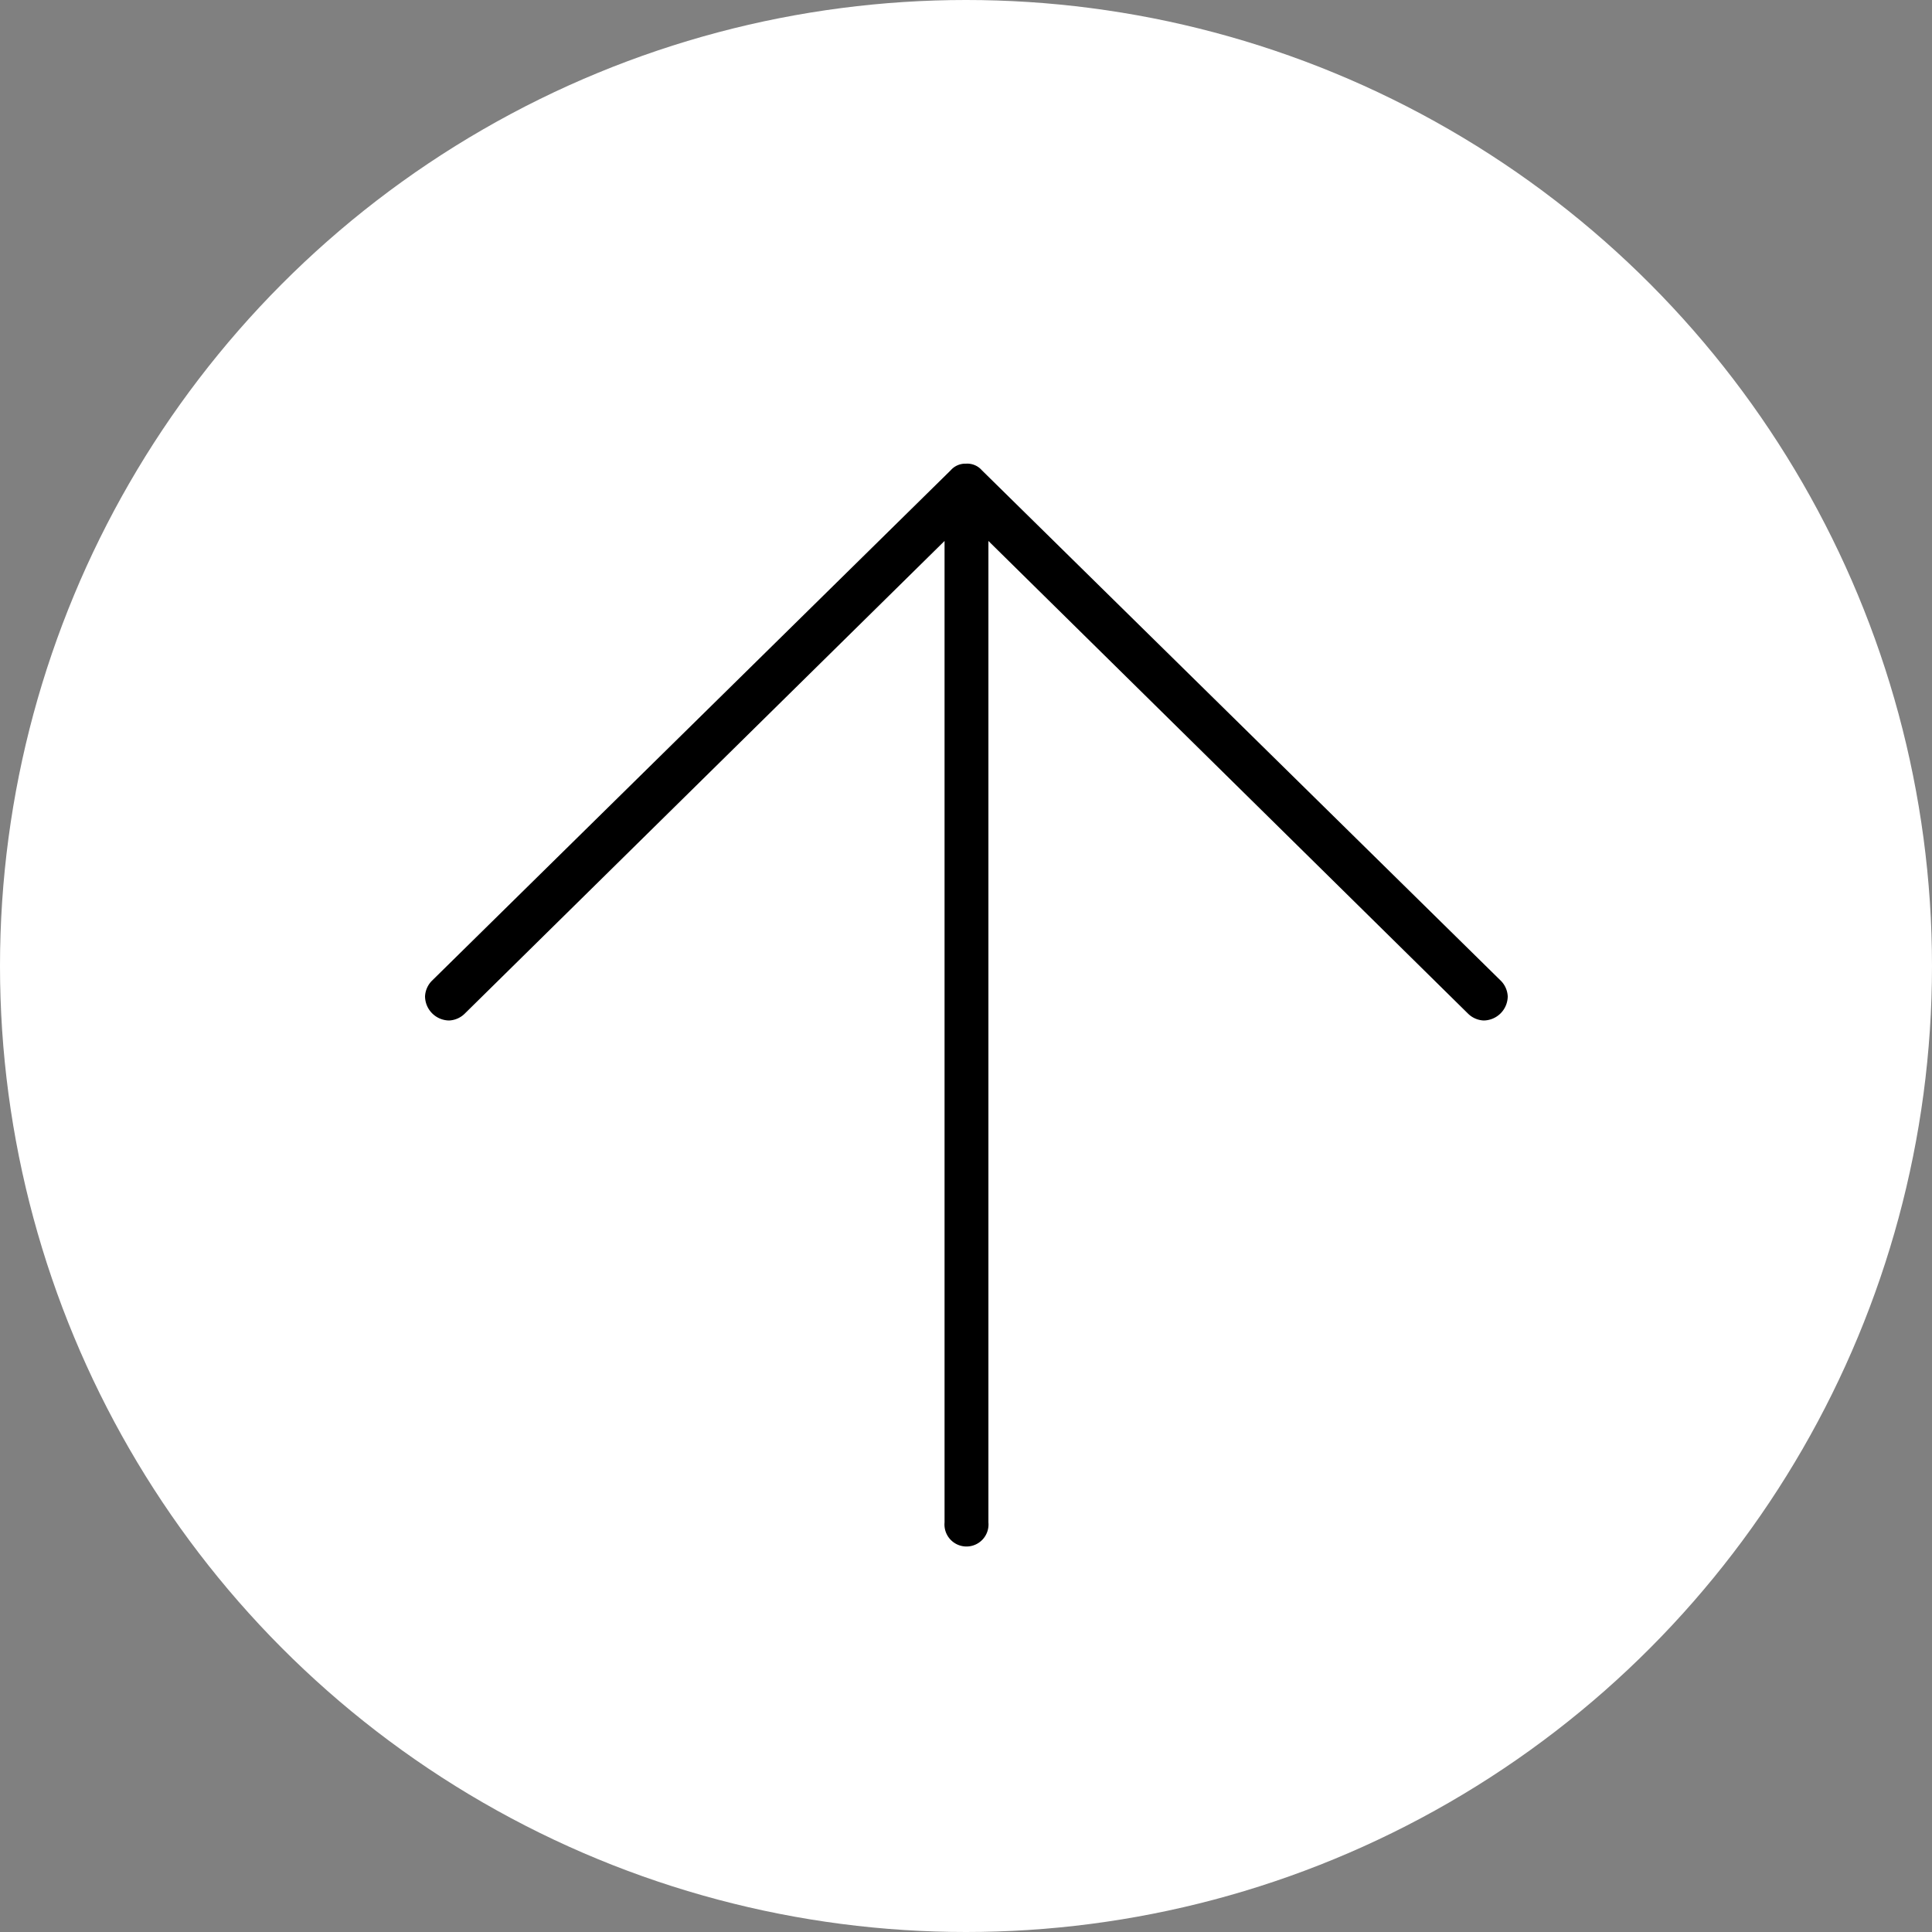
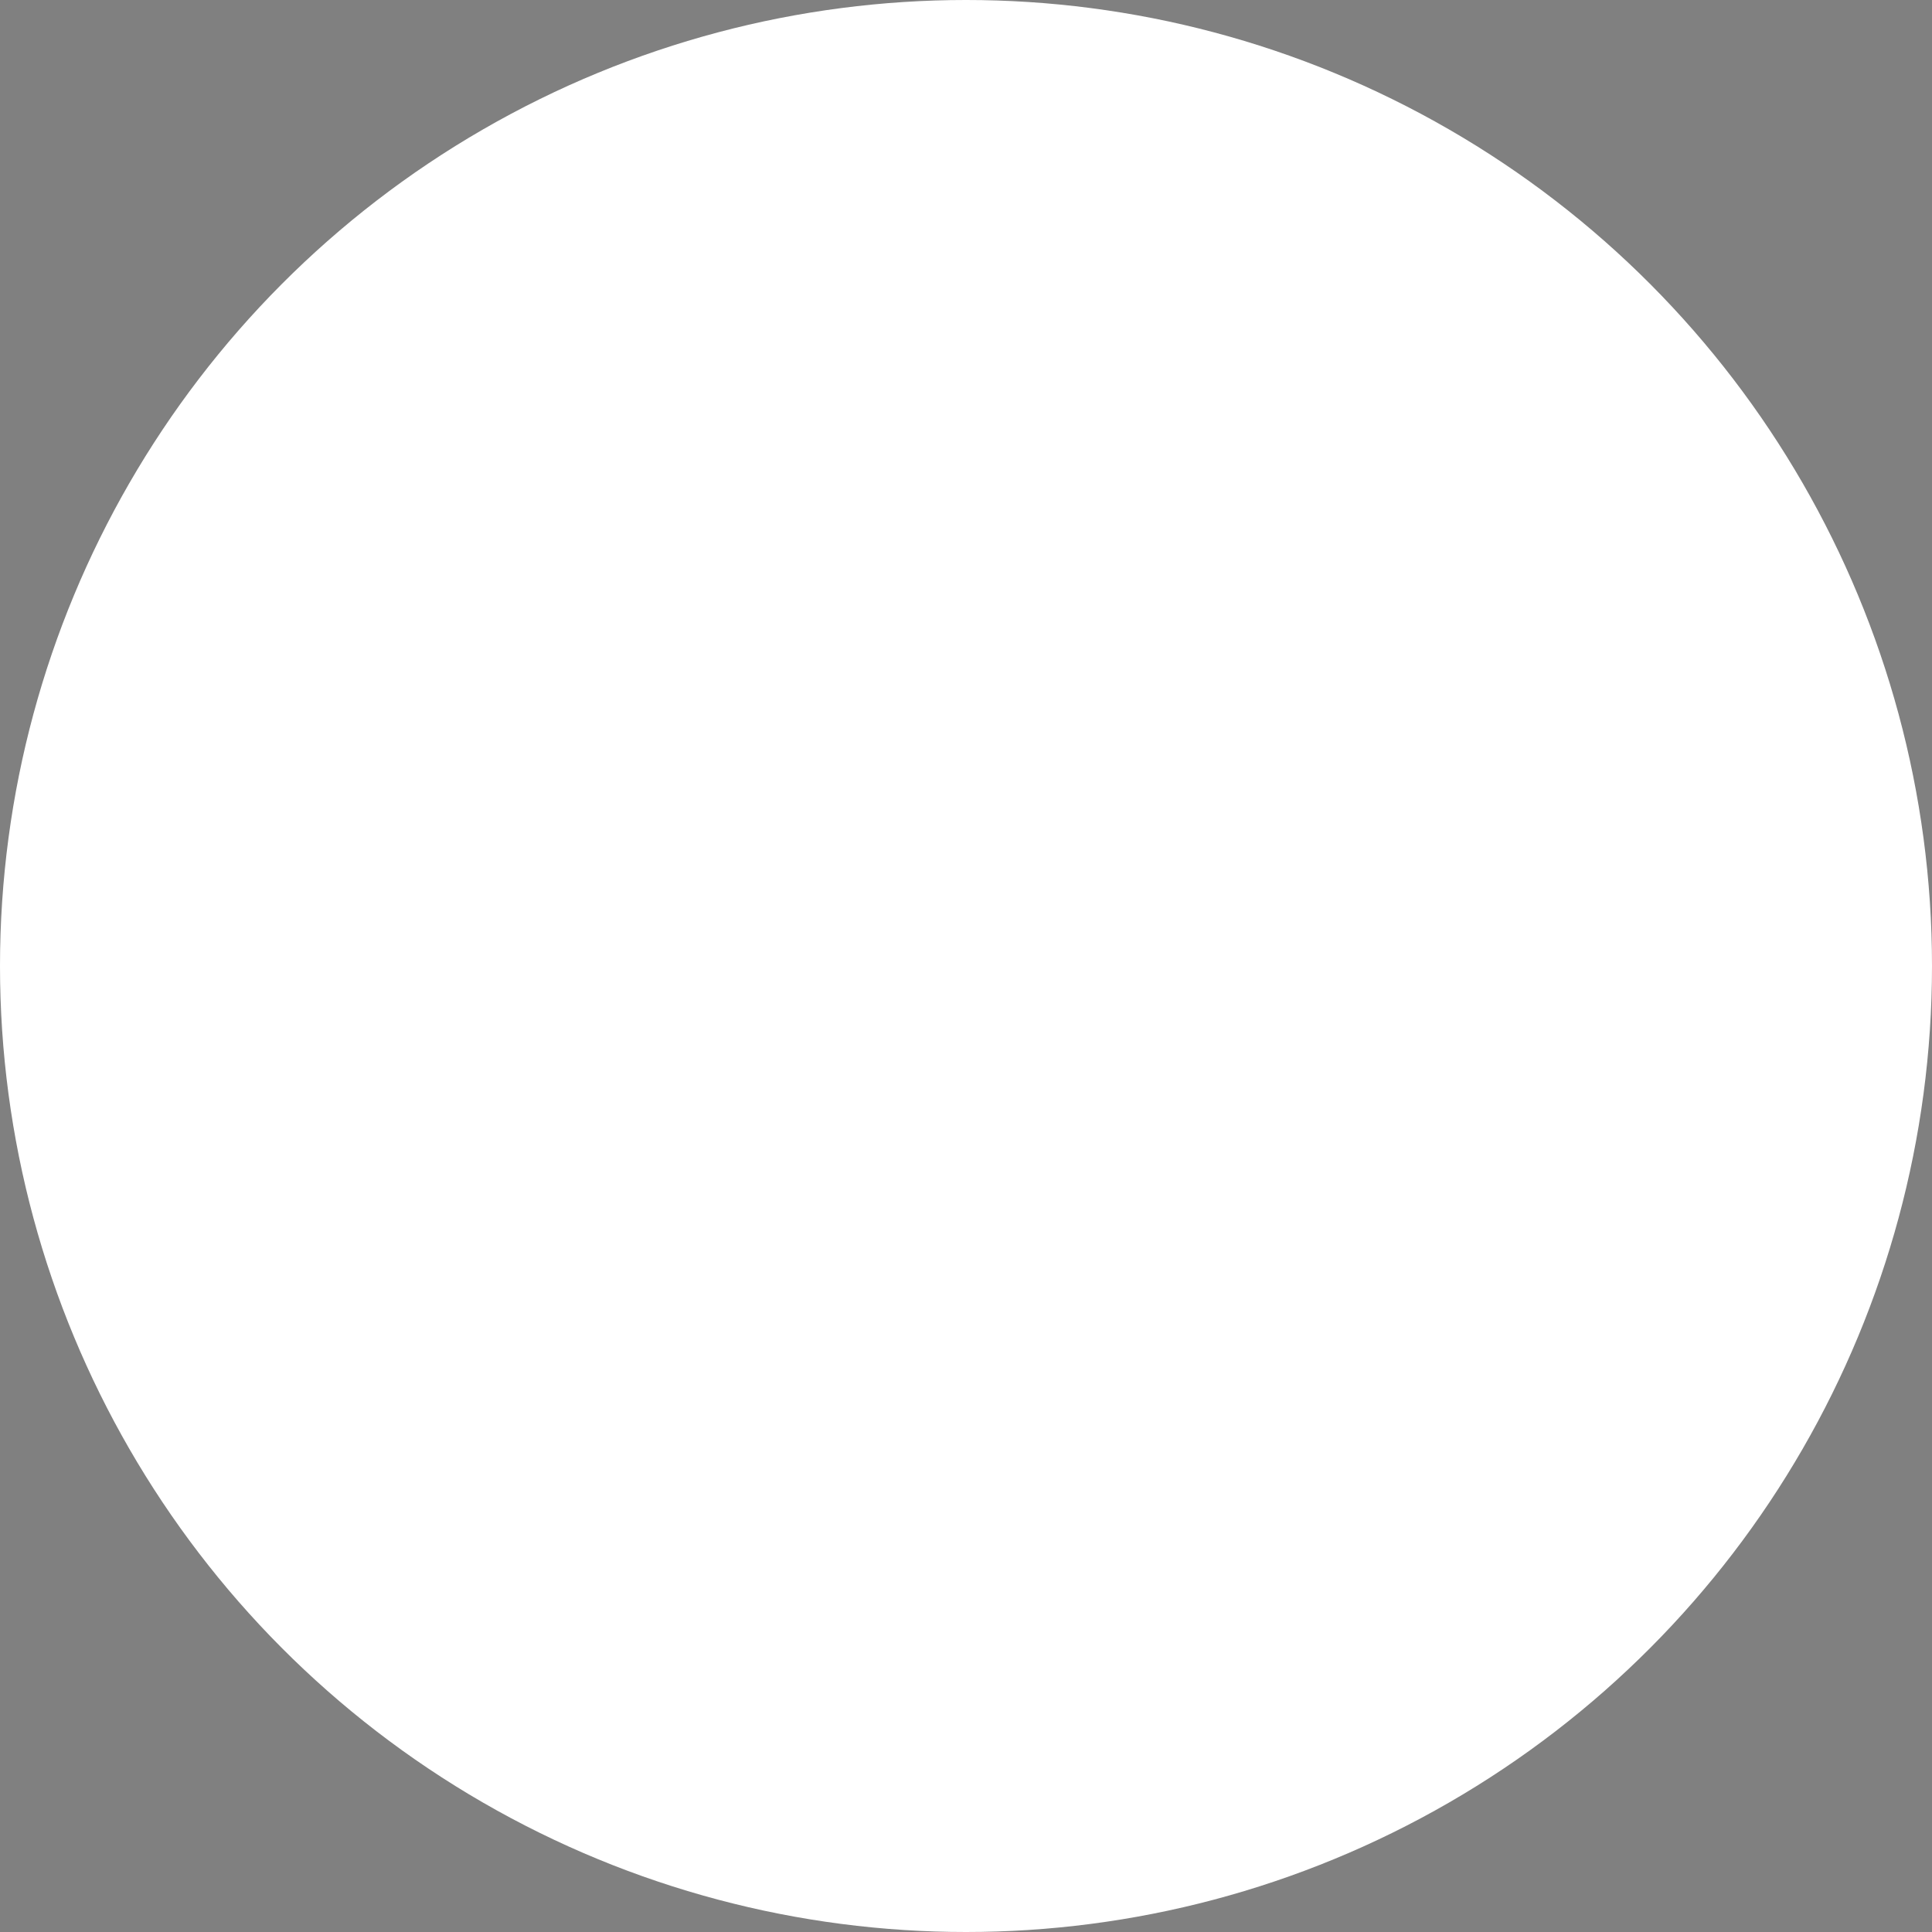
<svg xmlns="http://www.w3.org/2000/svg" viewBox="0 0 100 100">
  <rect x="0" y="0" width="100" height="100" fill="#808080" stroke="none" />
  <defs>
    <style>.a{fill:#fff;}</style>
  </defs>
  <title>Zeichenfläche 1</title>
  <circle class="a" cx="50" cy="50" r="50" />
-   <path d="M50,24a1,1,0,0,0-.79.34L22.34,50.78a1.23,1.23,0,0,0-.34.79,1.26,1.26,0,0,0,1.25,1.25,1.23,1.23,0,0,0,.79-.34L48.89,28V78.8a1.14,1.14,0,1,0,2.27,0V28L76,52.48a1.23,1.23,0,0,0,.79.34,1.26,1.26,0,0,0,1.25-1.25,1.23,1.23,0,0,0-.34-.79L50.82,24.34A1,1,0,0,0,50,24" />
</svg>